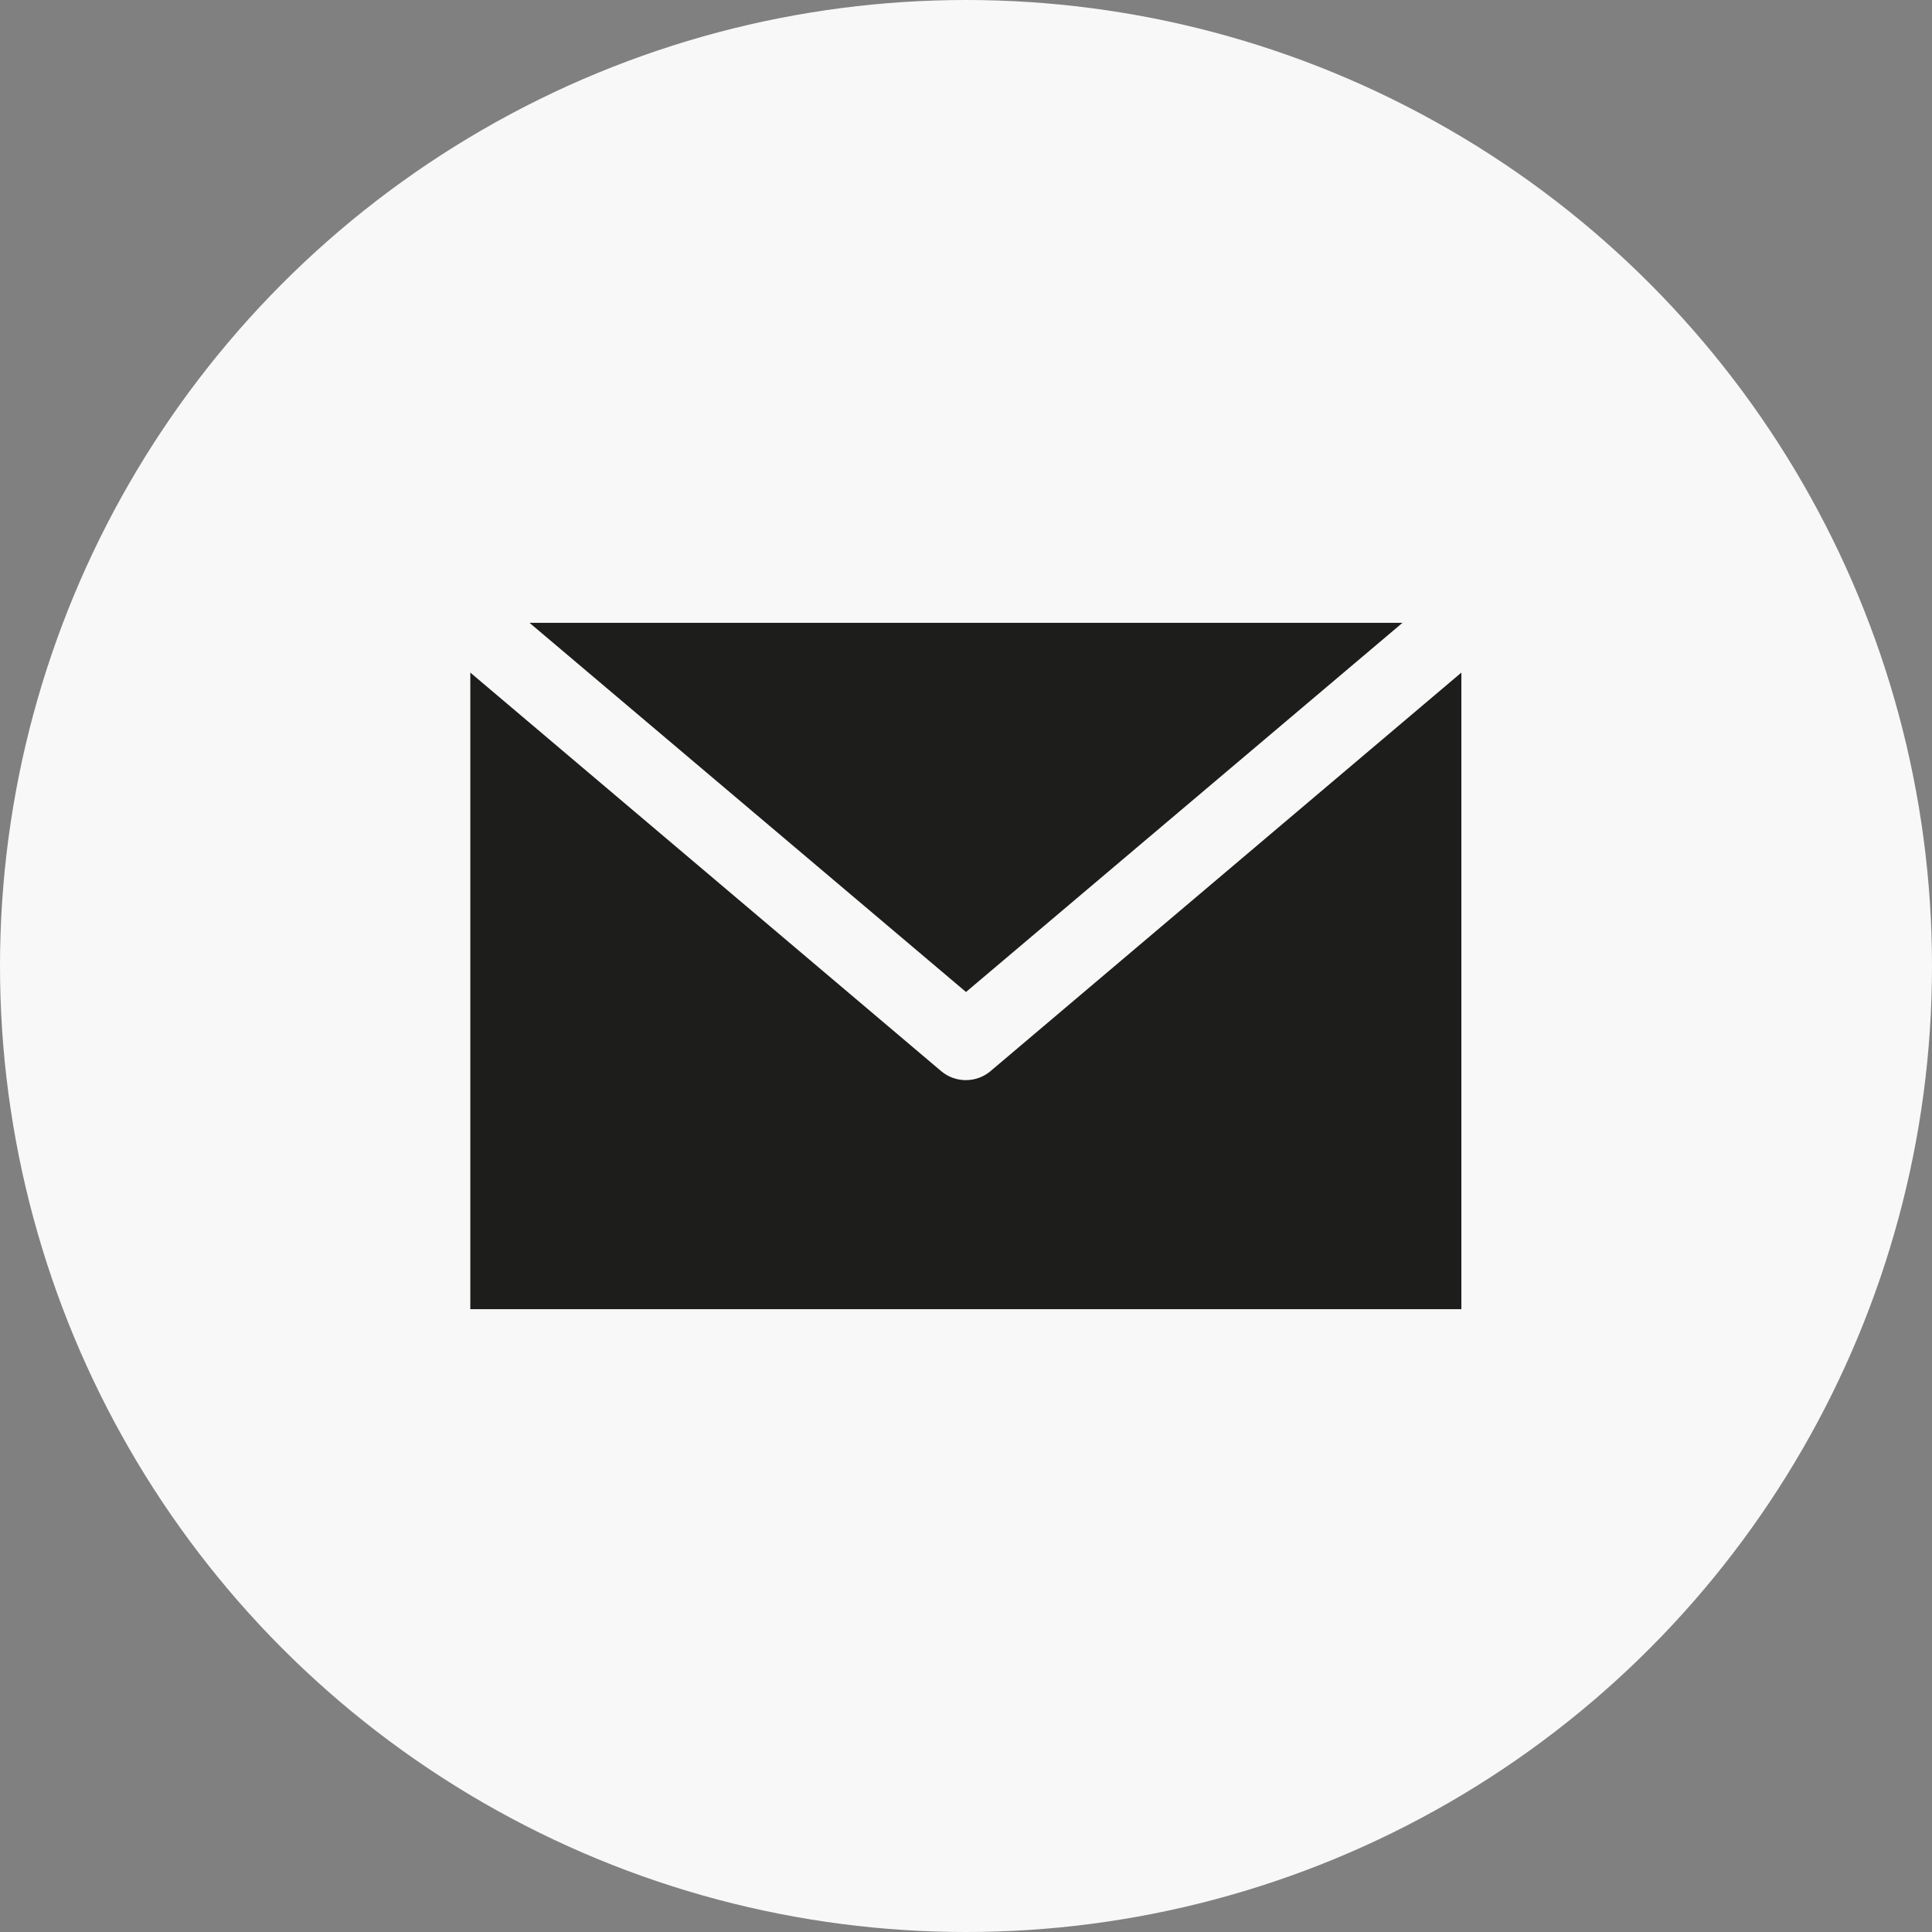
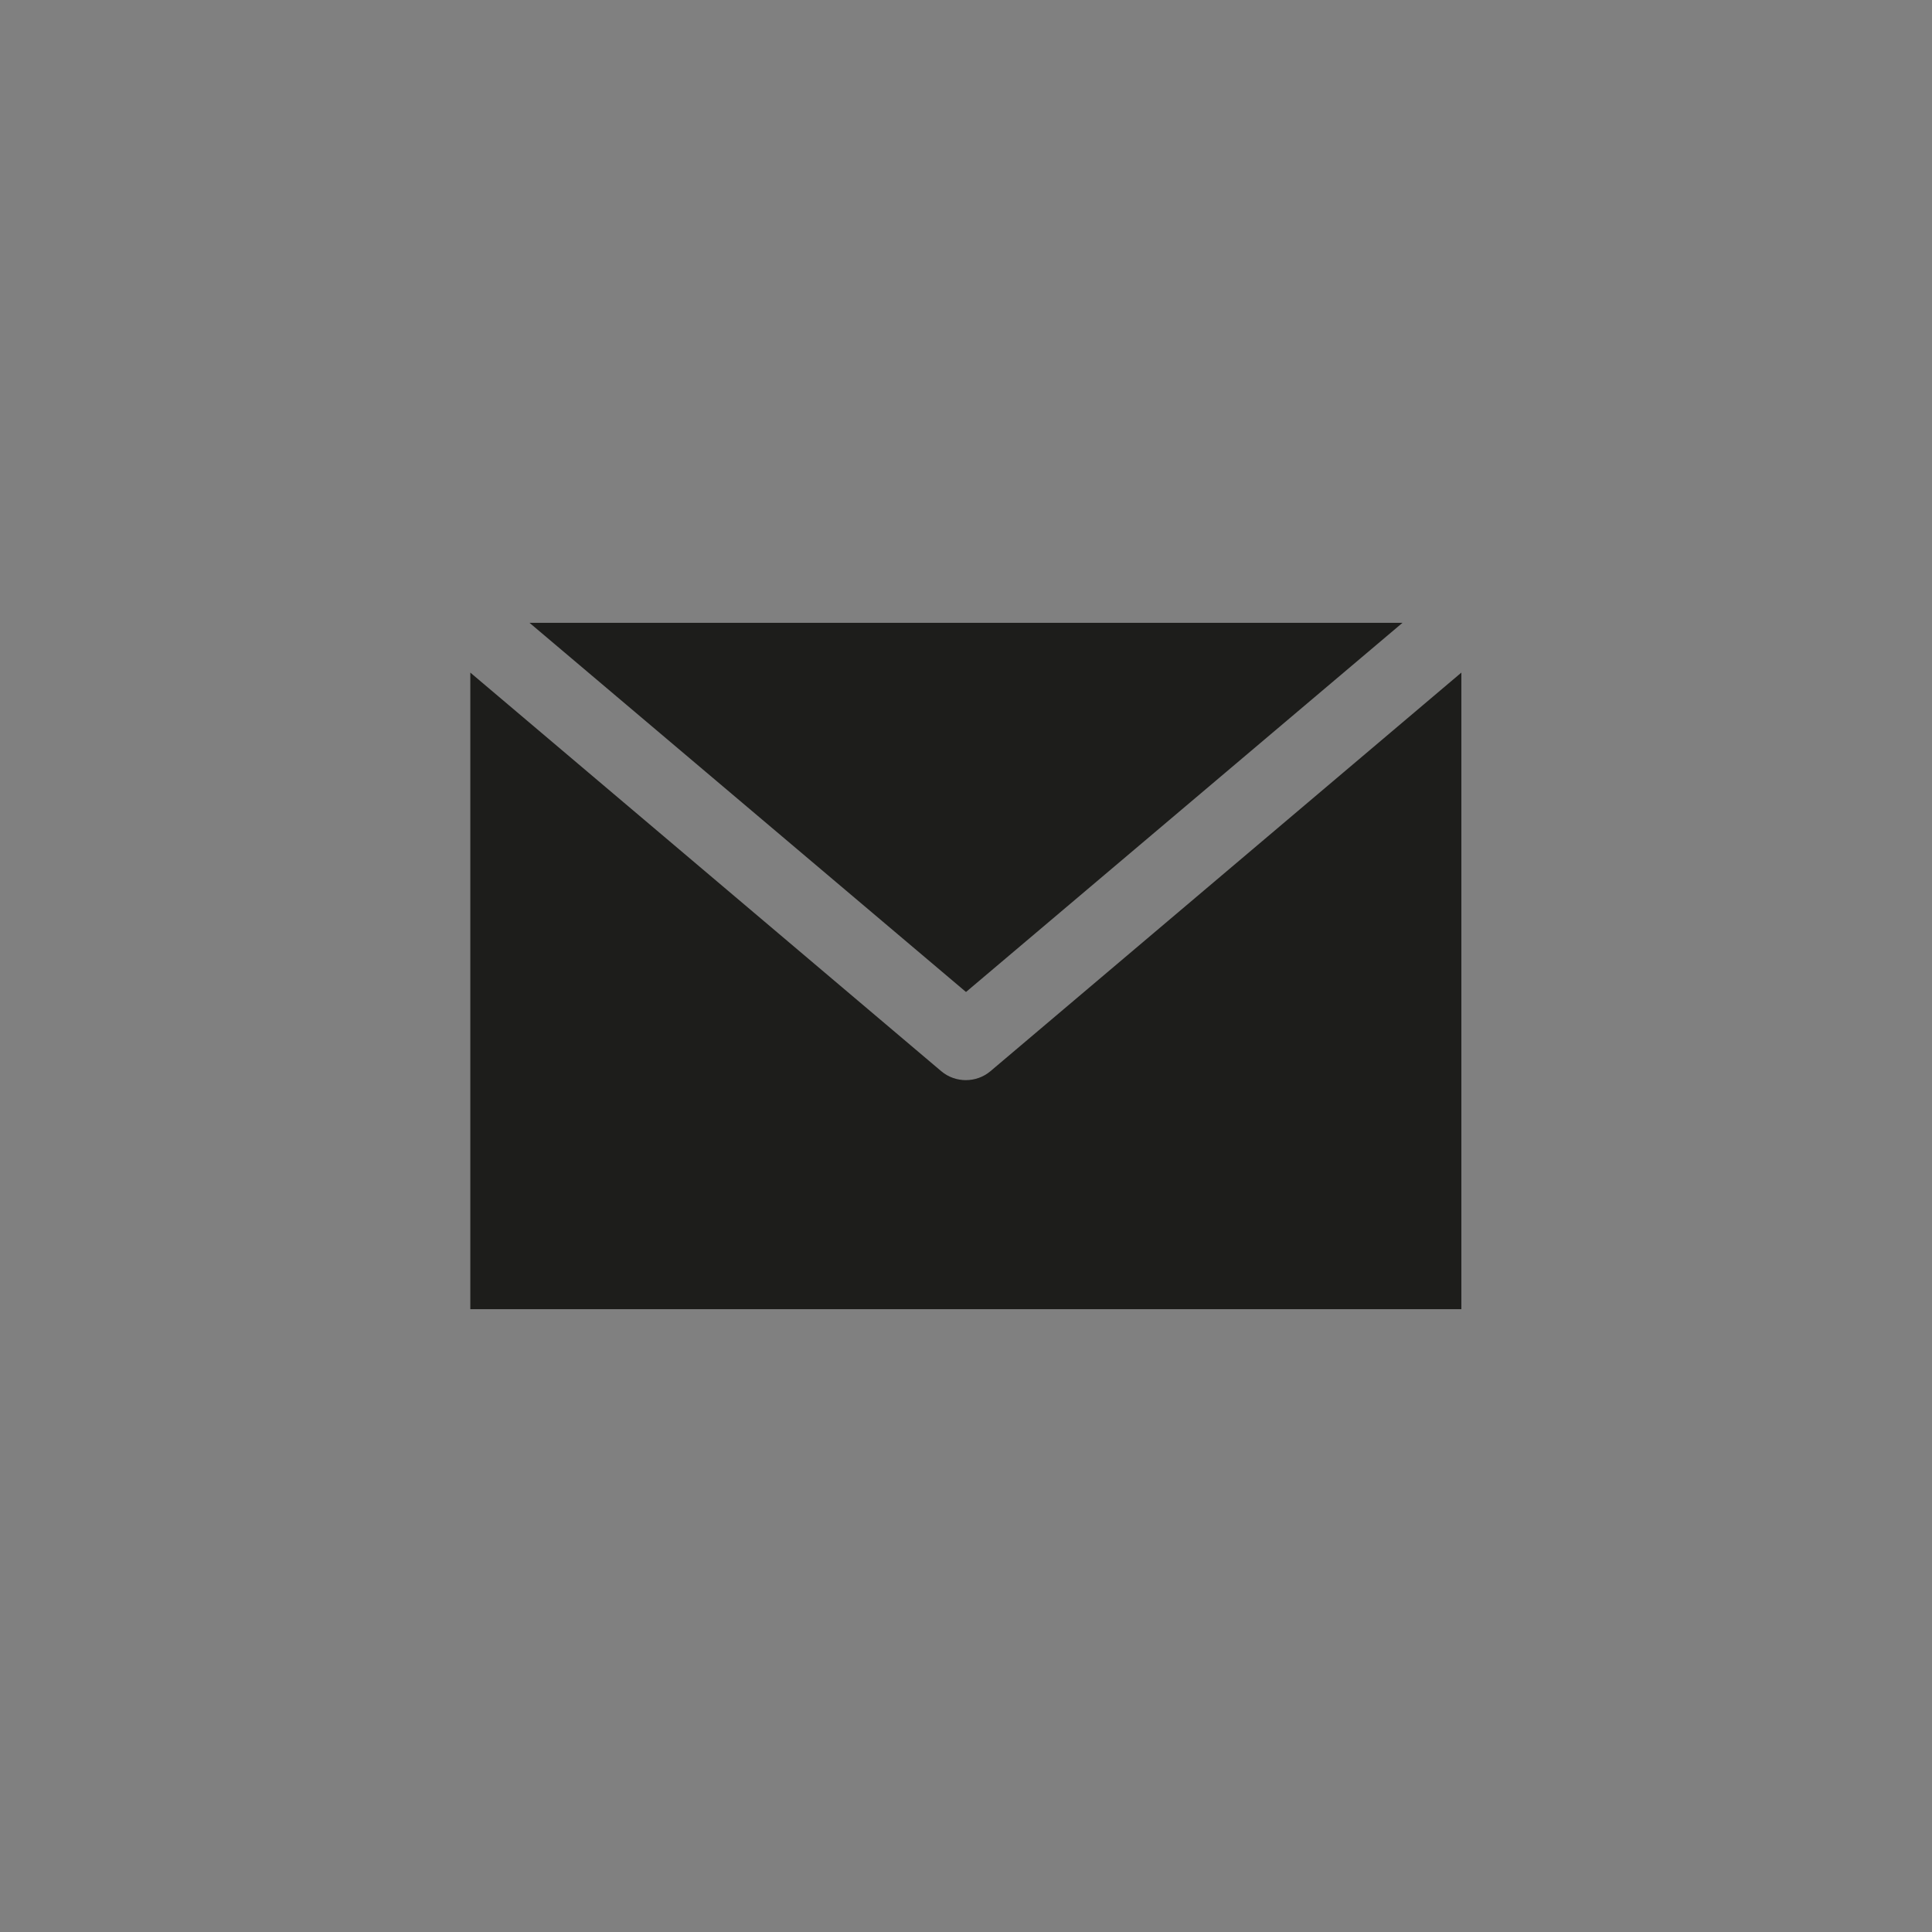
<svg xmlns="http://www.w3.org/2000/svg" id="Calque_1" width="617" height="617" version="1.1" viewBox="0 0 617 617">
  <rect x="0" y="0" width="617" height="617" fill="#808080" stroke="none" />
-   <circle cx="308.5" cy="308.5" r="308.5" style="fill: #f8f8f8;" />
  <path d="M169.1,198.9l139.4,117.9,139.4-117.9H169.1ZM150.2,214.8v203.3h316.5v-203.3l-150.4,127.3c-4.5,3.8-11.2,3.8-15.7,0l-150.4-127.3Z" style="fill: #1d1d1b;" />
</svg>